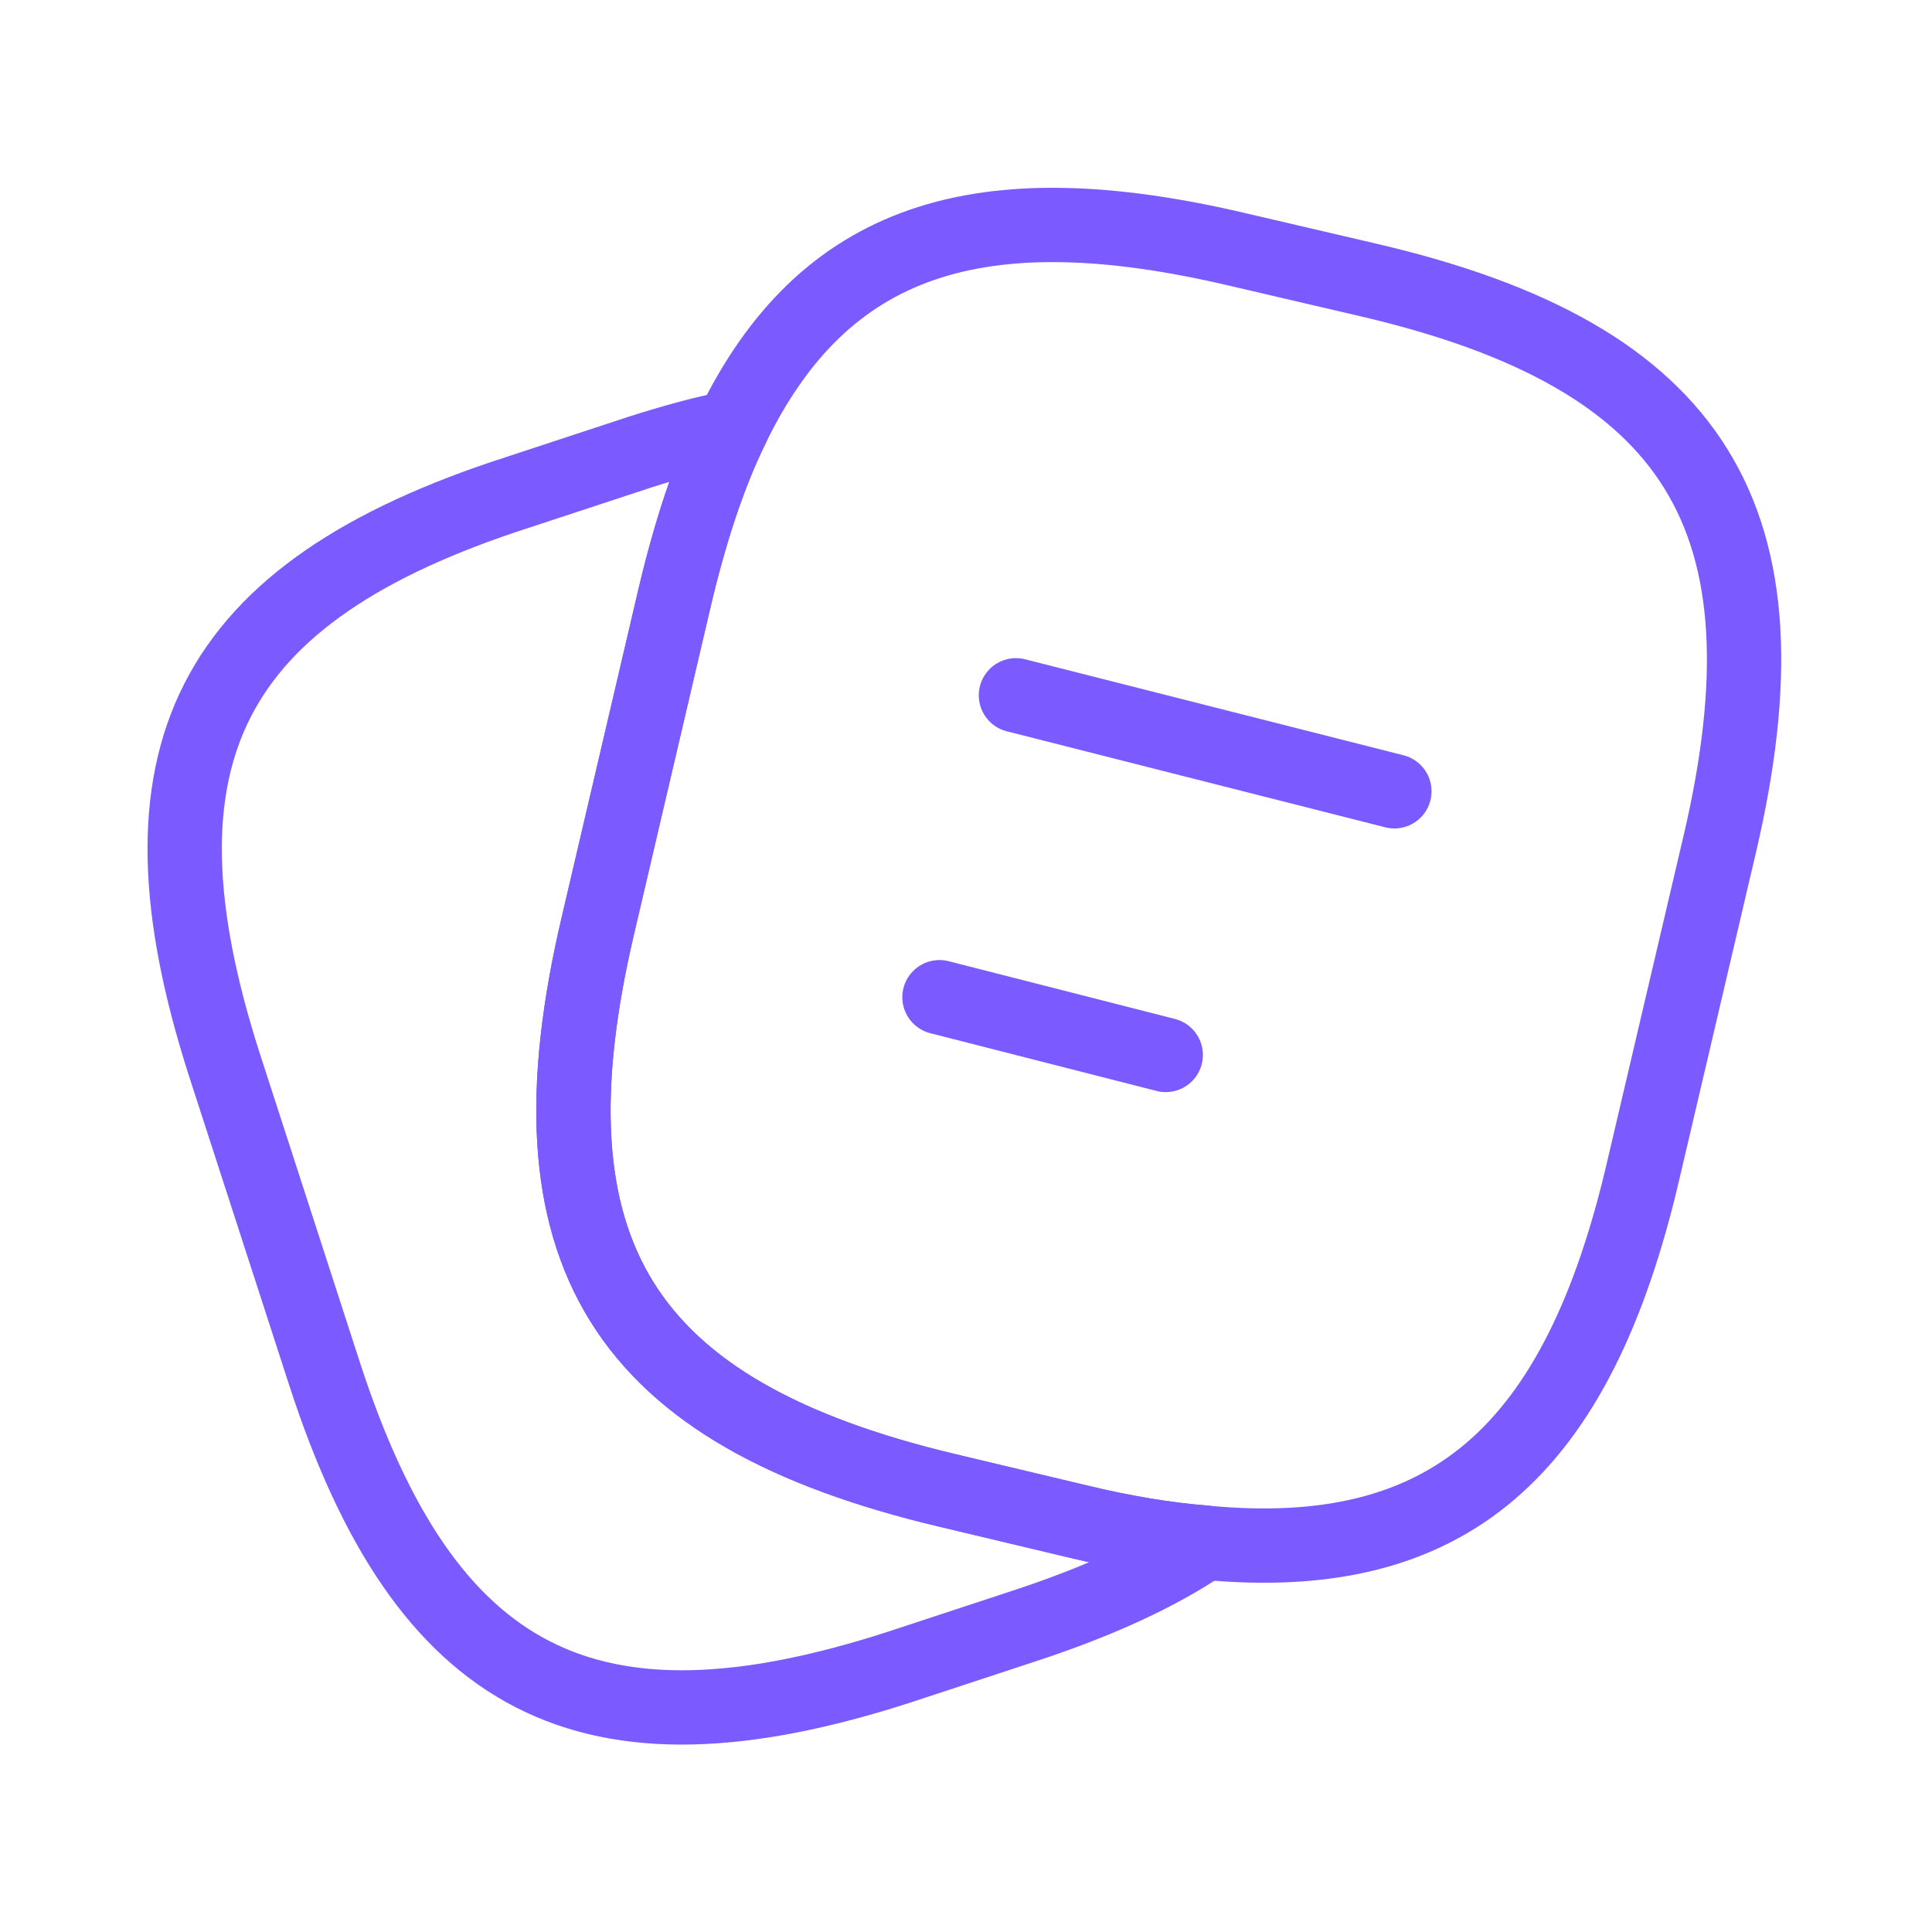
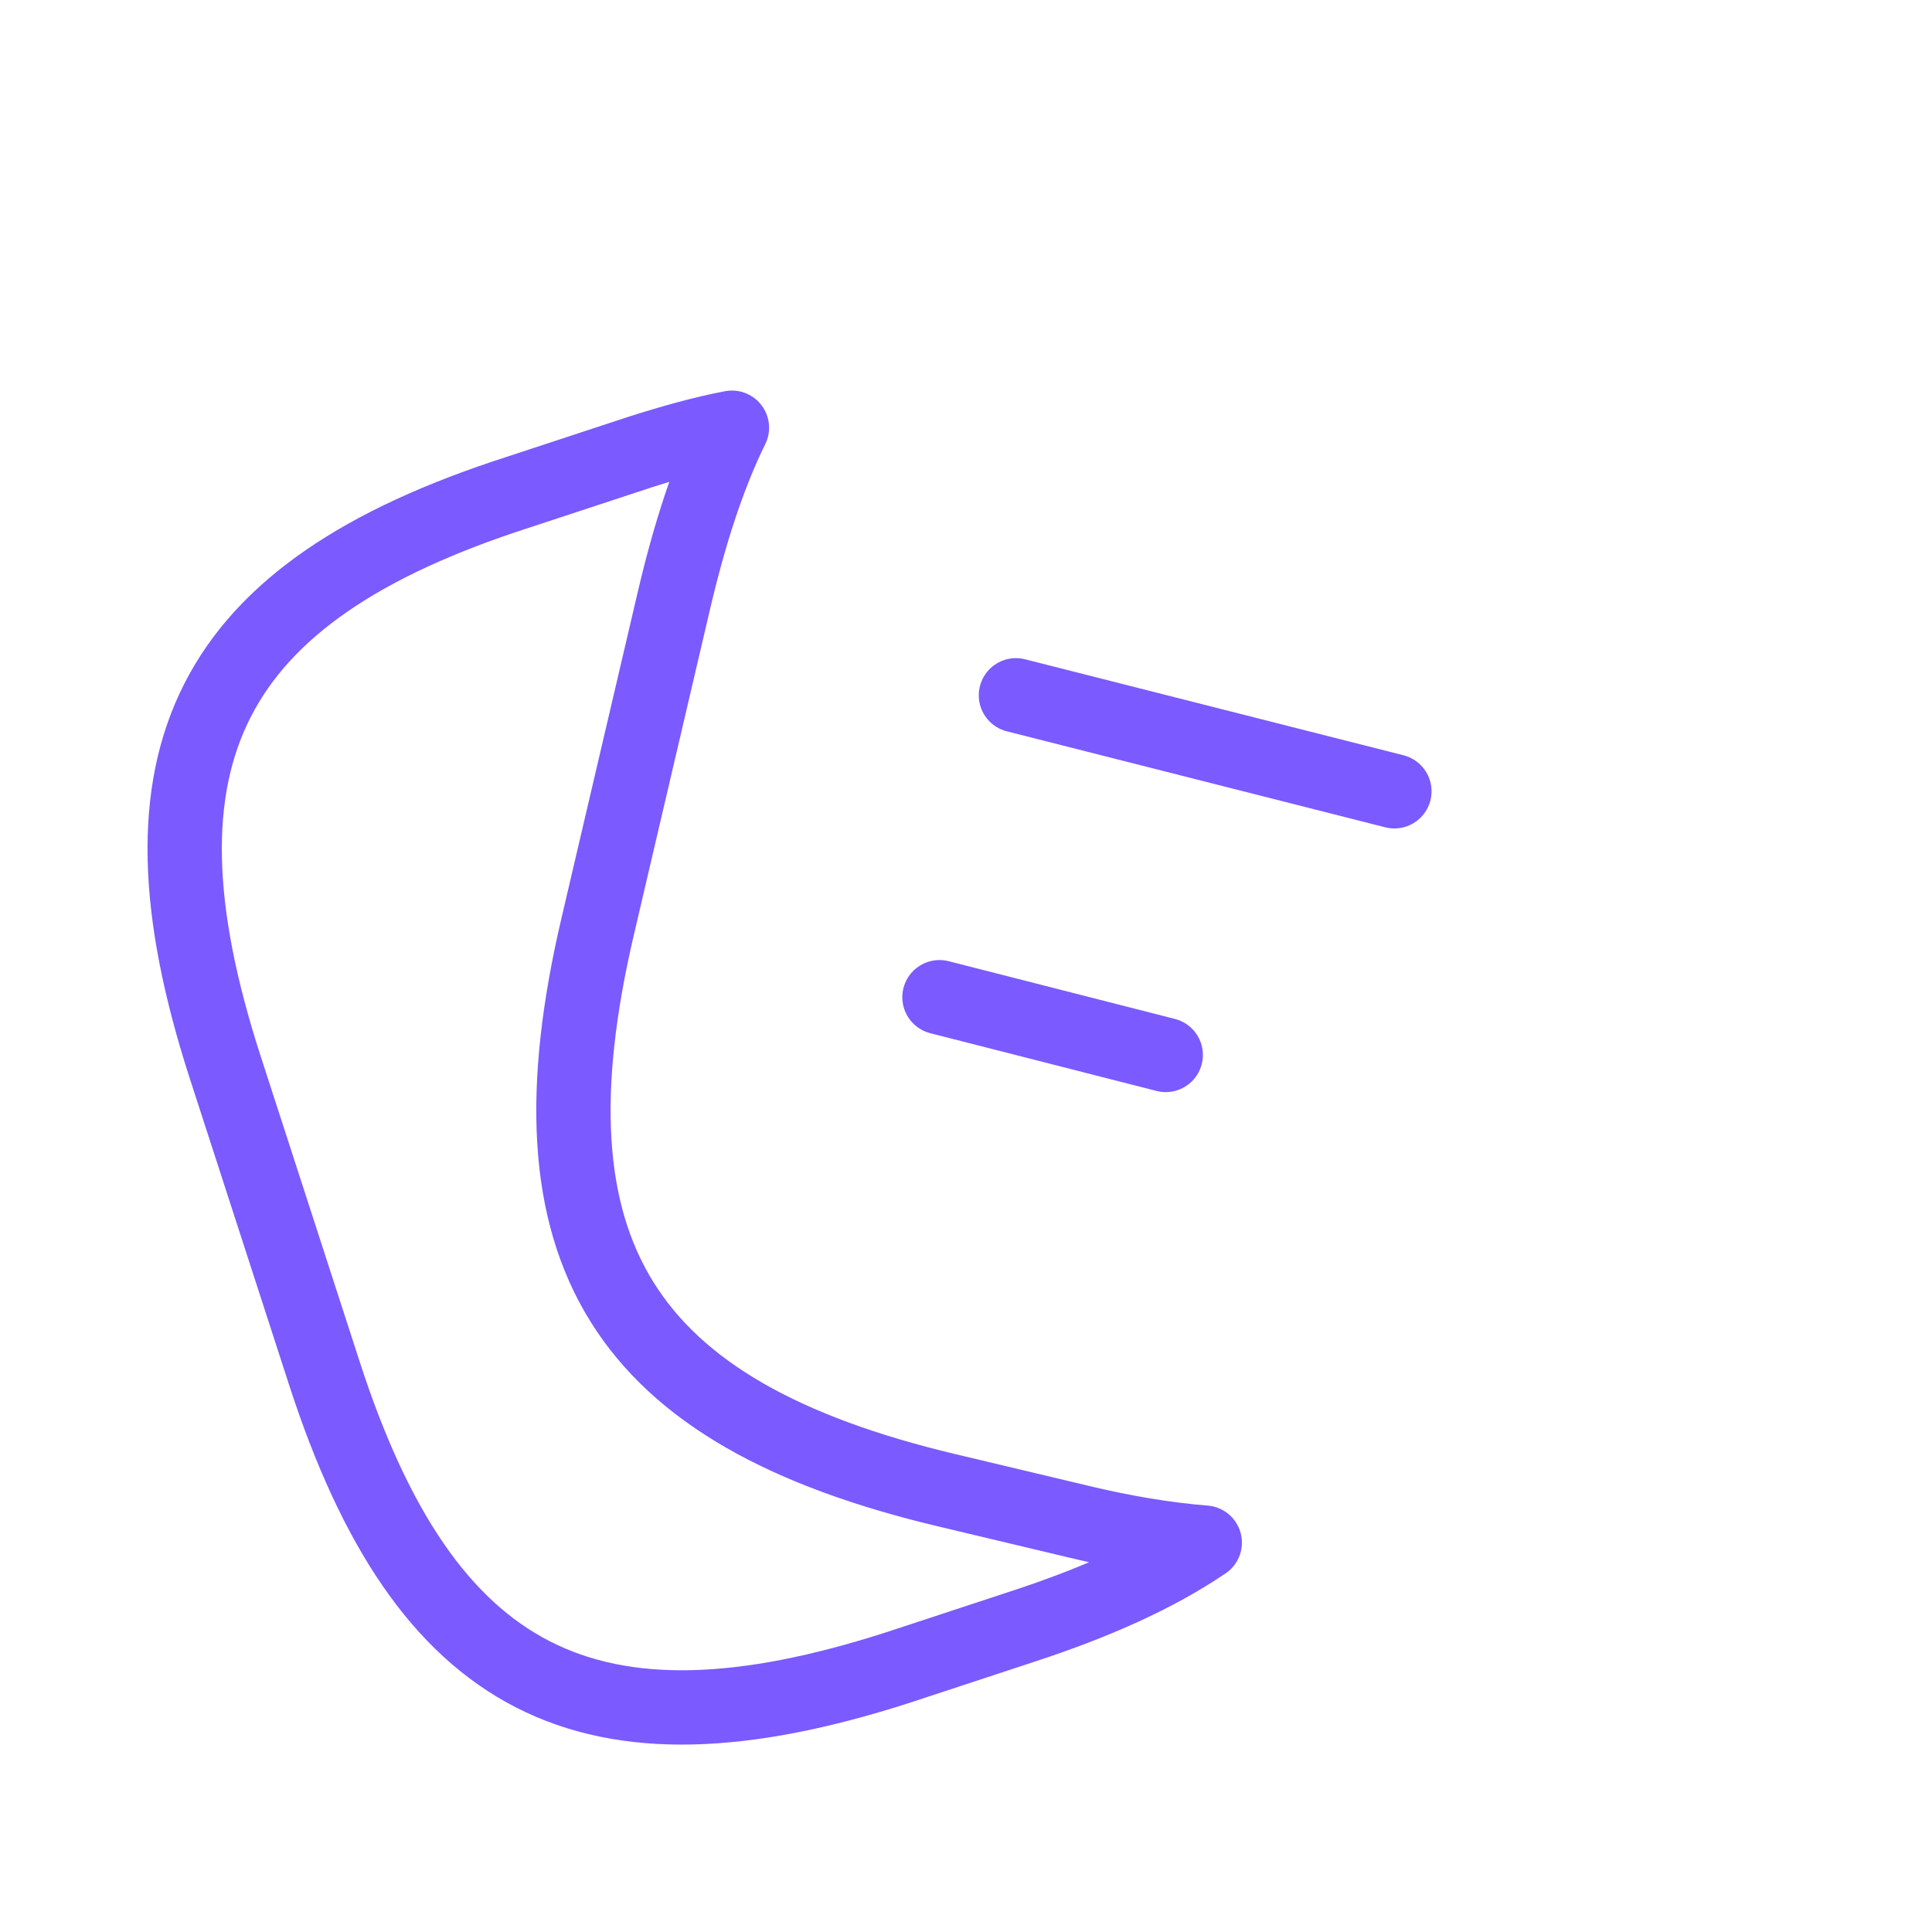
<svg xmlns="http://www.w3.org/2000/svg" width="26" height="26" viewBox="0 0 26 26" fill="none">
-   <path d="M23.143 11.363L22.114 15.752C21.232 19.542 19.489 21.075 16.213 20.76C15.688 20.718 15.121 20.624 14.512 20.477L12.748 20.057C8.37 19.017 7.015 16.854 8.044 12.465L9.073 8.066C9.283 7.173 9.535 6.396 9.85 5.756C11.079 3.215 13.168 2.532 16.675 3.362L18.429 3.771C22.828 4.8 24.172 6.974 23.143 11.363Z" stroke="#7B5AFF" stroke-linecap="round" stroke-linejoin="round" />
  <path d="M16.213 20.76C15.562 21.201 14.743 21.569 13.746 21.894L12.087 22.44C7.918 23.784 5.724 22.661 4.369 18.492L3.025 14.345C1.681 10.176 2.794 7.971 6.963 6.627L8.622 6.081C9.052 5.945 9.462 5.829 9.85 5.756C9.535 6.396 9.283 7.173 9.073 8.066L8.044 12.465C7.015 16.854 8.37 19.017 12.748 20.057L14.512 20.477C15.121 20.624 15.688 20.718 16.213 20.76Z" stroke="#7B5AFF" stroke-linecap="round" stroke-linejoin="round" />
  <path d="M13.672 9.357L18.765 10.649" stroke="#7B5AFF" stroke-linecap="round" stroke-linejoin="round" />
  <path d="M12.643 13.42L15.688 14.197" stroke="#7B5AFF" stroke-linecap="round" stroke-linejoin="round" />
</svg>